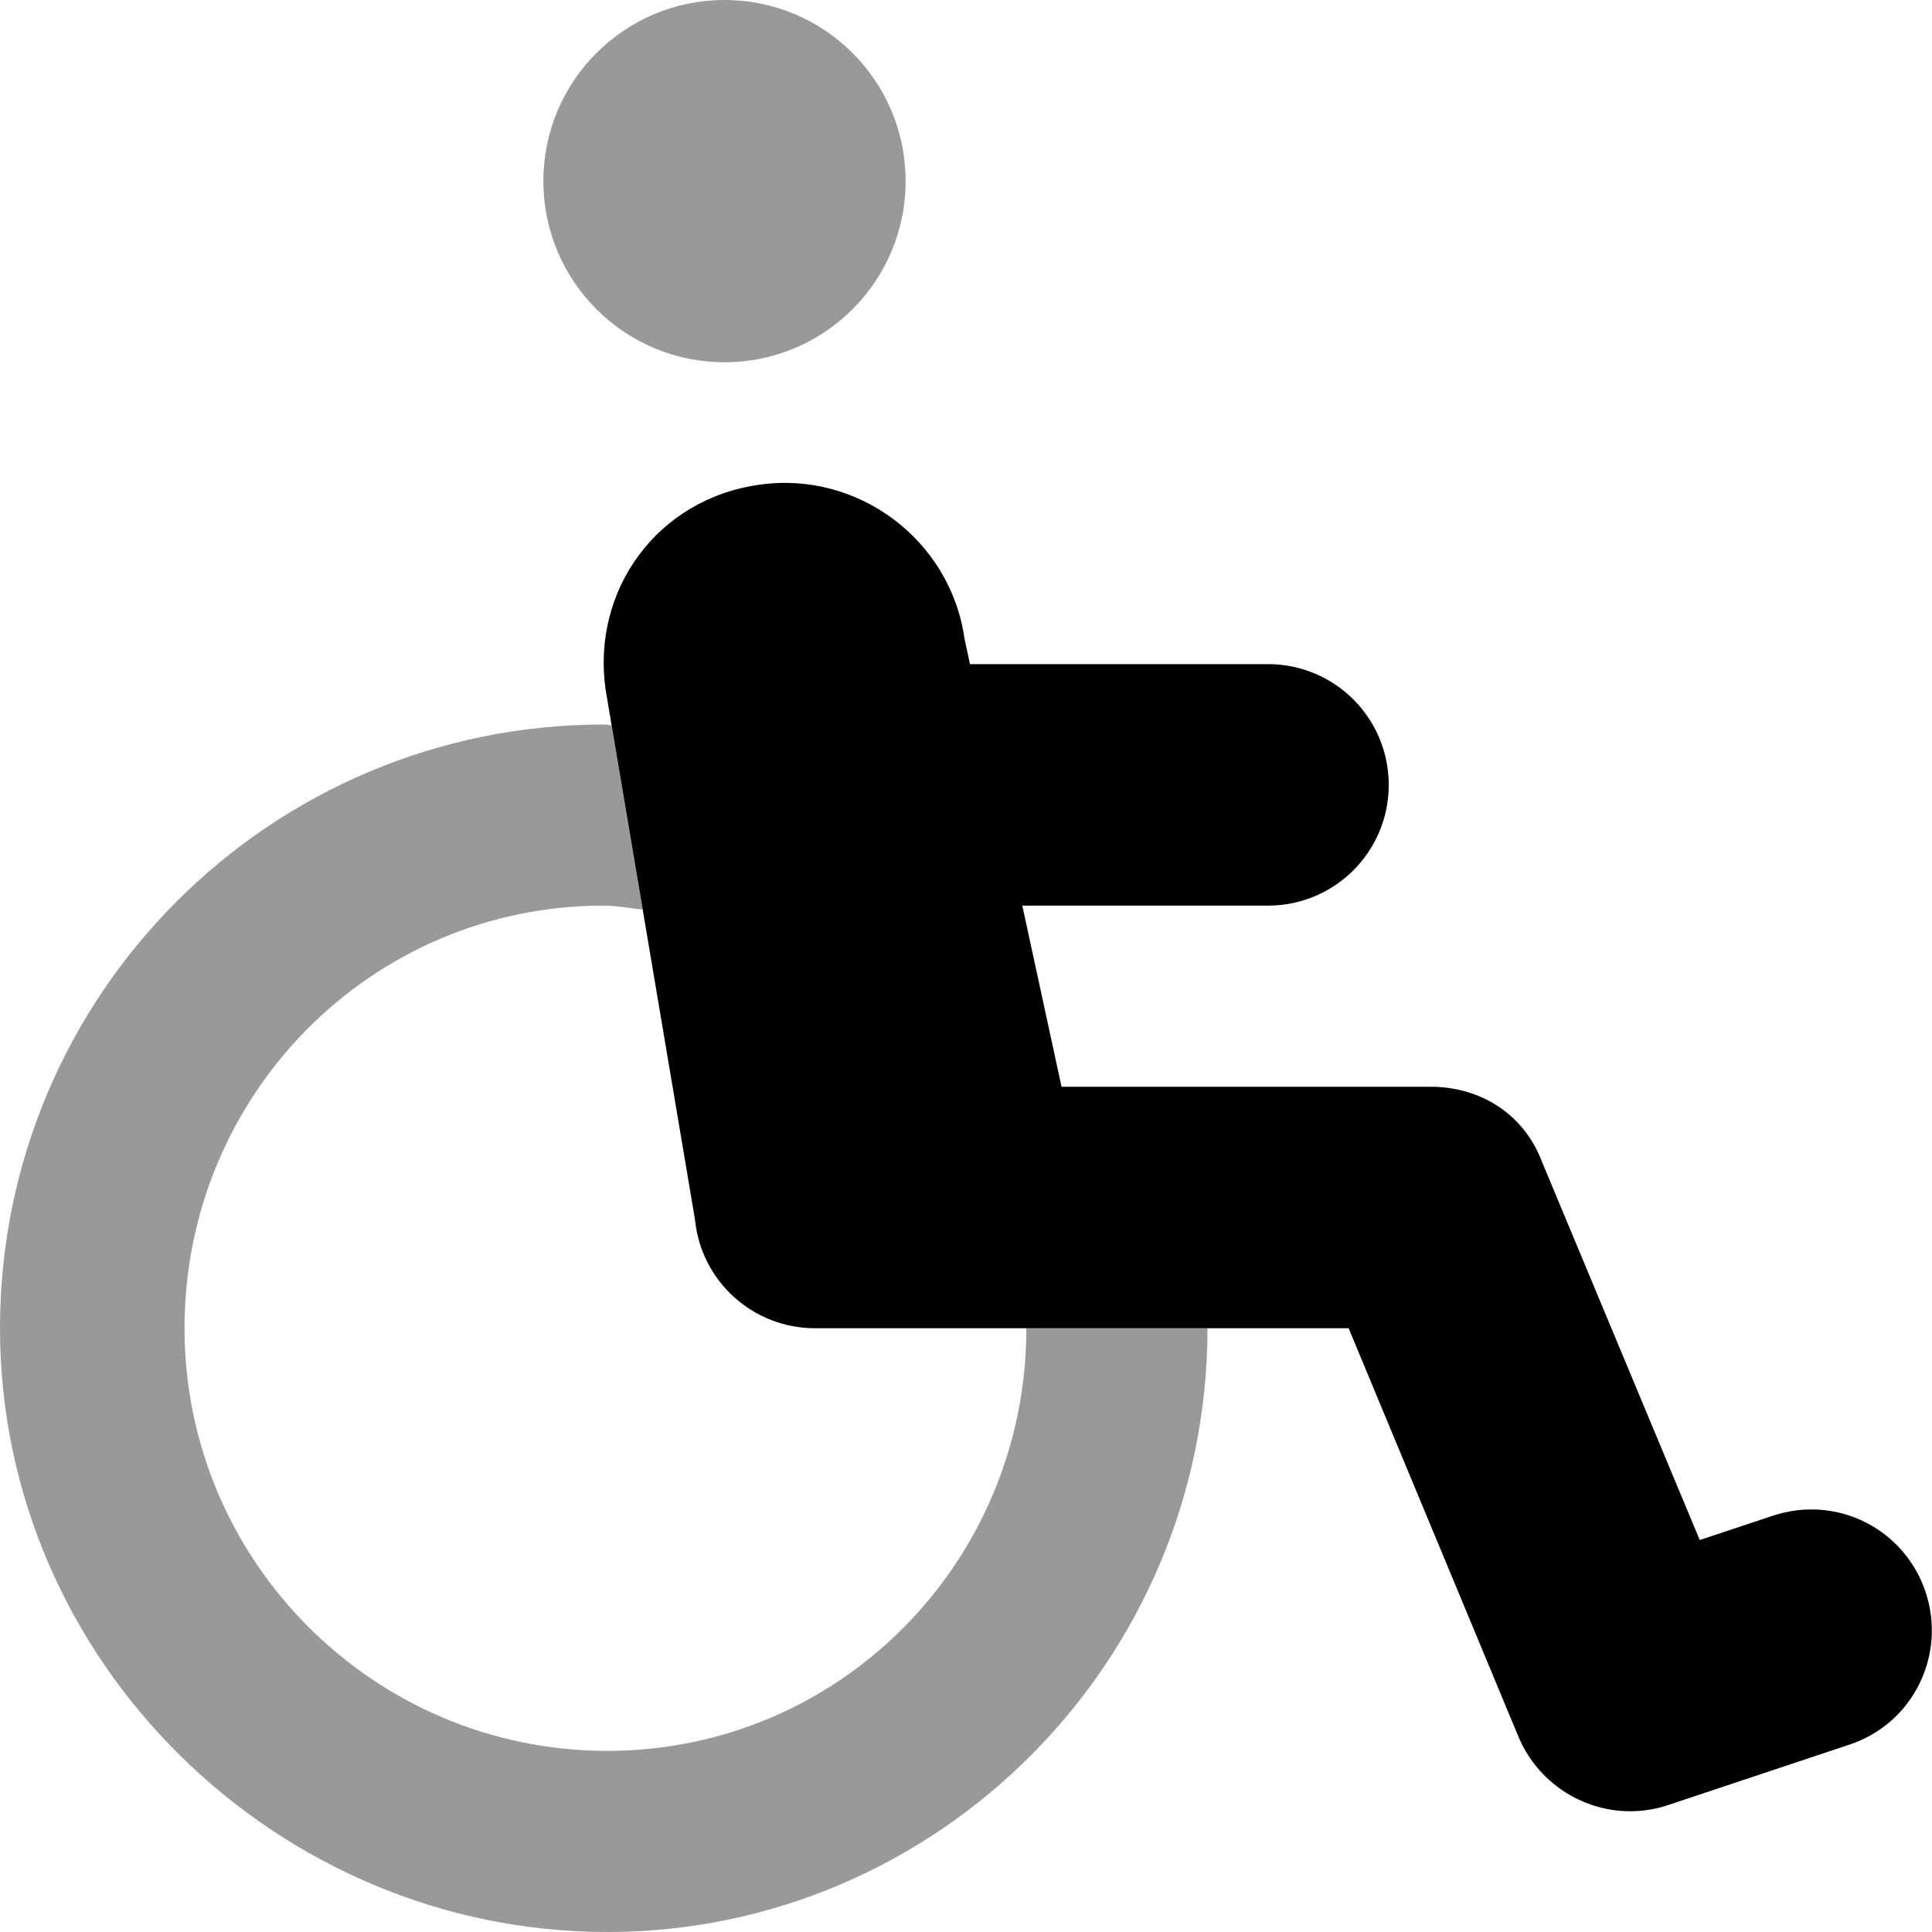
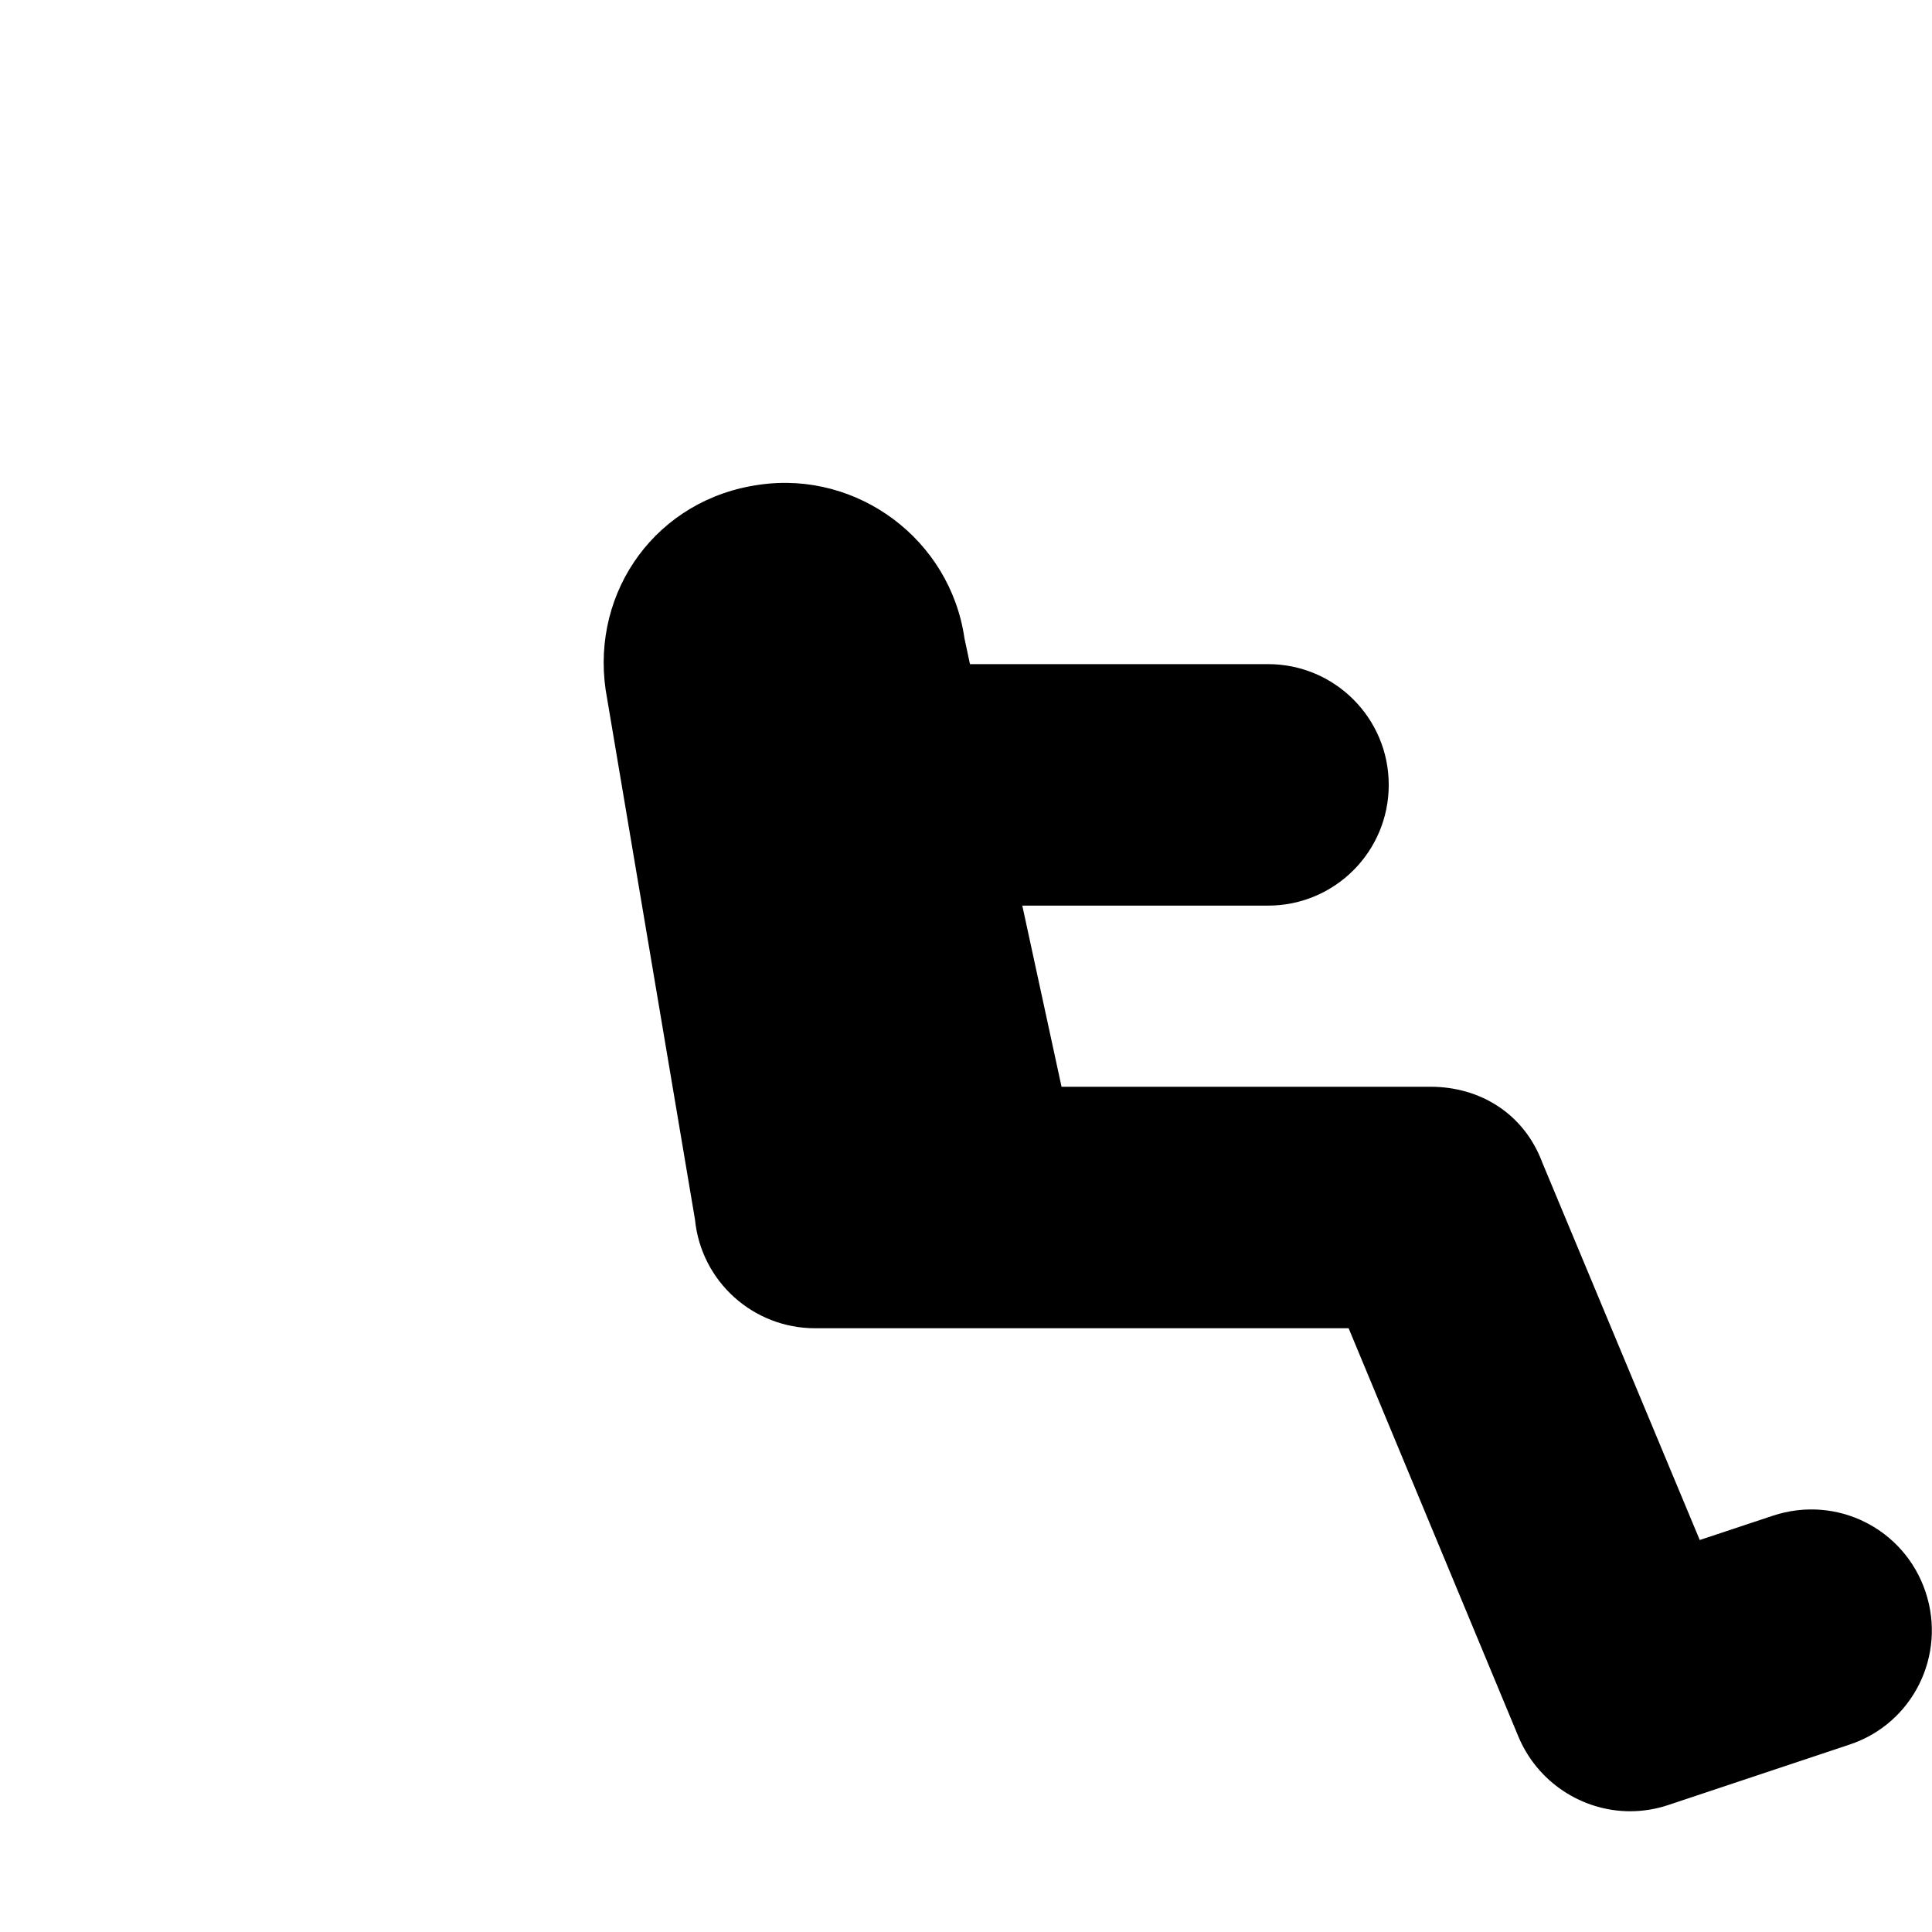
<svg xmlns="http://www.w3.org/2000/svg" viewBox="0 0 512 512">
  <defs>
    <style>.fa-secondary{opacity:.4}</style>
  </defs>
-   <path class="fa-primary" d="M510.3 421.9c-5.594-16.75-23.53-25.84-40.47-20.22l-19.38 6.438l-41.7-99.97C403.9 295.1 392.2 288 379.1 288h-97.78l-10.4-48h65.11c17.69 0 32-14.31 32-32s-14.31-32-32-32h-78.98L255.6 169.2c-3.781-26.25-28.34-44.47-54.31-40.75C174.1 132.2 156.7 156.5 160.5 182.8l23.68 140.4C185.8 339.6 199.6 352 216 352h141.4l44.86 107.9C407.3 472.3 419.3 480 432 480c3.344 0 6.781-.531 10.12-1.656l48-16C506.9 456.8 515.9 438.7 510.3 421.9z" />
-   <path class="fa-secondary" d="M320 352c0 88.37-71.63 160-159.1 160S0 440.4 0 352s71.63-160 160-160c.713 0 1.369 .199 2.08 .209l8.232 48.83C166.9 240.7 163.5 240 160 240c-61.76 0-111.1 50.24-111.1 112s50.24 112 112 112S272 413.8 272 352H320zM240 48c0-26.51-21.49-48-48-48S144 21.49 144 48S165.5 96 192 96S240 74.51 240 48z" />
+   <path class="fa-primary" d="M510.3 421.9c-5.594-16.75-23.53-25.84-40.47-20.22l-19.38 6.438l-41.7-99.97C403.9 295.1 392.2 288 379.1 288h-97.78l-10.4-48h65.11c17.69 0 32-14.31 32-32s-14.31-32-32-32h-78.98L255.6 169.2c-3.781-26.25-28.34-44.47-54.31-40.75C174.1 132.2 156.7 156.5 160.5 182.8l23.68 140.4C185.8 339.6 199.6 352 216 352h141.4l44.86 107.9C407.3 472.3 419.3 480 432 480c3.344 0 6.781-.531 10.12-1.656l48-16C506.9 456.8 515.9 438.7 510.3 421.9" />
</svg>